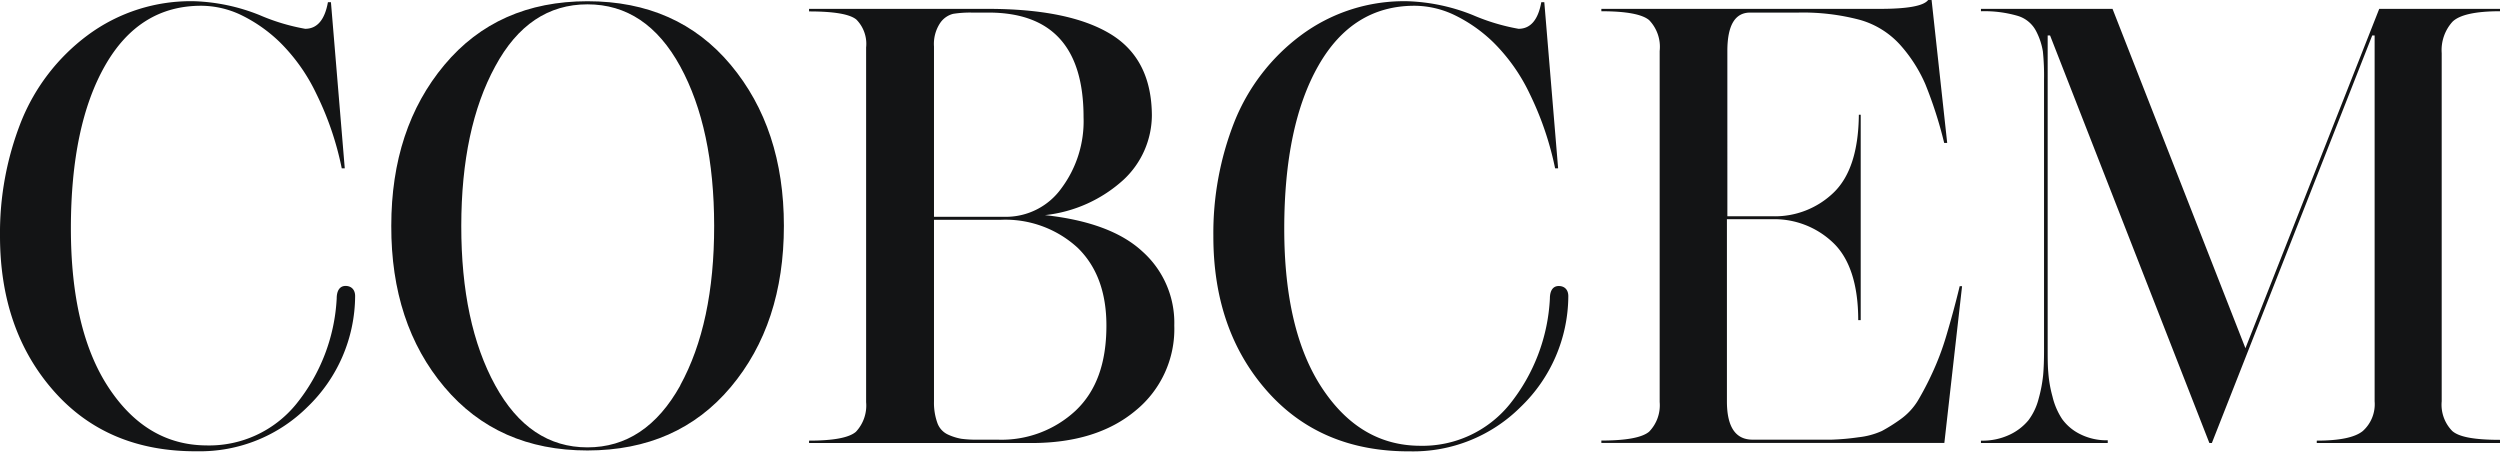
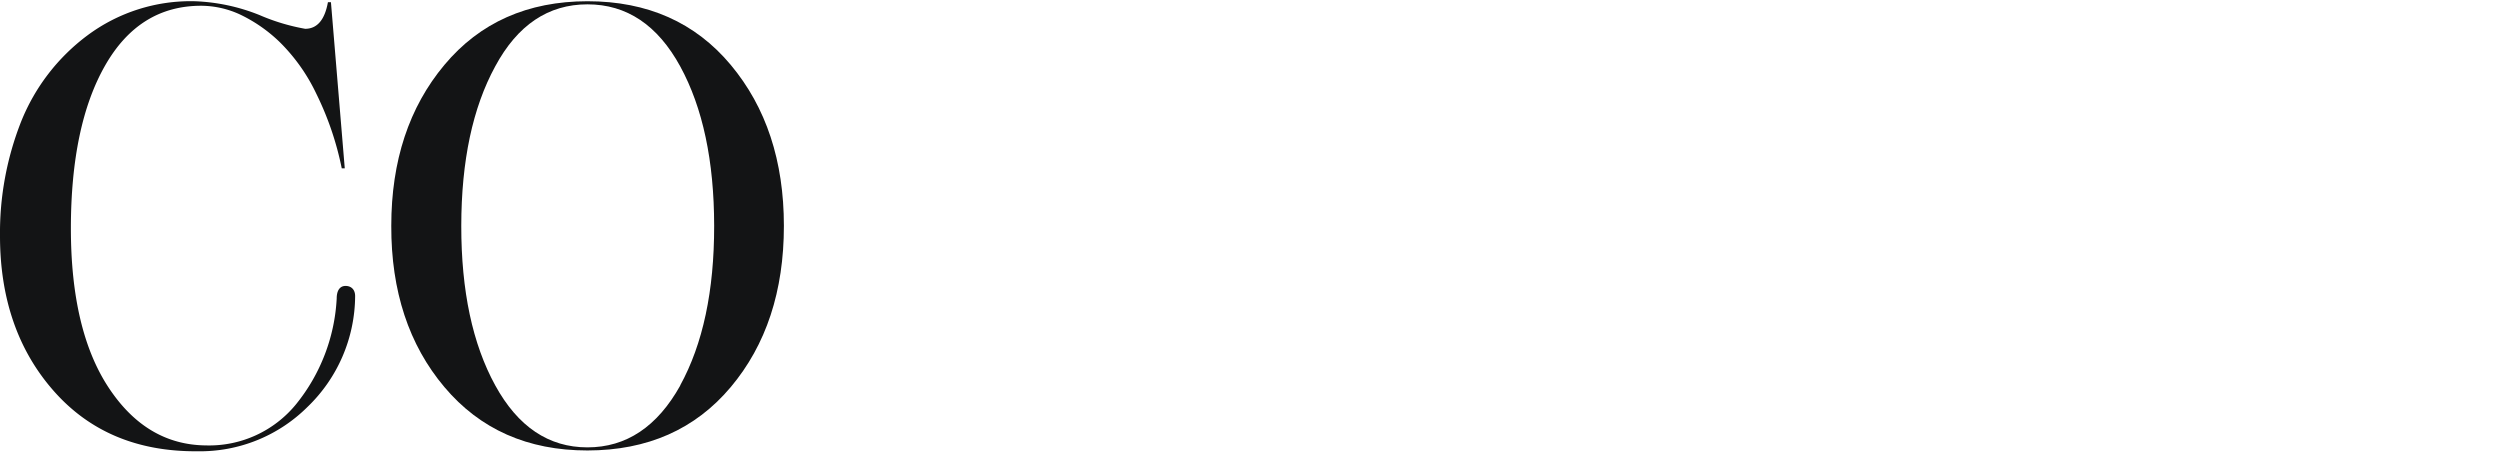
<svg xmlns="http://www.w3.org/2000/svg" viewBox="0 0 282.15 50.98">
  <defs>
    <style>.cls-1{fill:#131415;}</style>
  </defs>
  <g id="Слой_2" data-name="Слой 2">
    <g id="Слой_1-2" data-name="Слой 1">
      <path class="cls-1" d="M22,.14A21.61,21.61,0,0,1,29.29,1.7a23.09,23.09,0,0,0,5.15,1.55c1.35,0,2.21-1,2.57-3h.34L38.91,19h-.34a34.44,34.44,0,0,0-2.88-8.44,20.58,20.58,0,0,0-4.1-5.79,16.83,16.83,0,0,0-4.47-3.12,10.56,10.56,0,0,0-4.41-1q-7,0-10.85,6.75T8,25.76q0,11.54,4.27,18t11,6.51a12.66,12.66,0,0,0,10.17-4.68A20.65,20.65,0,0,0,38,33.69c0-.95.39-1.42,1-1.42s1.08.38,1.08,1.15a17.48,17.48,0,0,1-5.38,12.51,17.2,17.2,0,0,1-12.44,5Q12.13,51,6.07,44.13T0,26.64A34.24,34.24,0,0,1,2.37,13.76,22.62,22.62,0,0,1,9.86,4,19.51,19.51,0,0,1,22,.14Z" />
      <path class="cls-1" d="M88.47,25.49q0,11.06-6,18.2T66.3,50.84q-10.11,0-16.14-7.15t-6-18.2q0-11,6-18.17T66.3.14q10.17,0,16.17,7.18T88.47,25.49Zm-11.7,18q3.84-7,3.83-18t-3.83-18q-3.83-7-10.47-7t-10.41,7q-3.82,7-3.83,18t3.83,18q3.84,7,10.41,7T76.77,43.52Z" />
-       <path class="cls-1" d="M132.53,36.74a11.87,11.87,0,0,1-4.37,9.6Q123.78,50,116.4,50H91.31v-.27q4.14,0,5.29-1a4.33,4.33,0,0,0,1.15-3.35V5.36A3.89,3.89,0,0,0,96.64,2.2c-.75-.61-2.52-.91-5.33-.91V1h20.14q9.15,0,13.83,2.81T130,13a10,10,0,0,1-3.19,7.28,15.64,15.64,0,0,1-8.88,4q7.45.81,11,4.1A10.78,10.78,0,0,1,132.53,36.74ZM122.29,13.22q0-11.79-10.71-11.8h-1.89a12.51,12.51,0,0,0-2.11.14,2.52,2.52,0,0,0-1.45,1,4.26,4.26,0,0,0-.72,2.68V24.47h8.07a7.7,7.7,0,0,0,6.31-3.22A12.66,12.66,0,0,0,122.29,13.22Zm2.58,23.52q0-5.62-3.25-8.78a12.05,12.05,0,0,0-8.75-3.15h-7.46V45.29a6.75,6.75,0,0,0,.38,2.44A2.28,2.28,0,0,0,107,49.05a6.12,6.12,0,0,0,1.49.47,12.53,12.53,0,0,0,1.86.1h2.24a12.26,12.26,0,0,0,8.81-3.28C123.72,44.14,124.87,41,124.87,36.74Z" />
-       <path class="cls-1" d="M158.9.14a21.52,21.52,0,0,1,7.32,1.56,23.26,23.26,0,0,0,5.16,1.55c1.35,0,2.21-1,2.57-3h.34L175.85,19h-.34a35.3,35.3,0,0,0-2.88-8.44,20.58,20.58,0,0,0-4.1-5.79,16.72,16.72,0,0,0-4.48-3.12,10.55,10.55,0,0,0-4.4-1q-7,0-10.85,6.75t-3.86,18.4q0,11.54,4.27,18t11,6.51a12.66,12.66,0,0,0,10.17-4.68,20.72,20.72,0,0,0,4.54-11.93c0-.95.38-1.42,1-1.42s1.08.38,1.08,1.15a17.45,17.45,0,0,1-5.39,12.51,17.17,17.17,0,0,1-12.44,5Q149.07,51,143,44.13t-6.06-17.49a34.24,34.24,0,0,1,2.37-12.88A22.62,22.62,0,0,1,146.8,4,19.49,19.49,0,0,1,158.9.14Z" />
-       <path class="cls-1" d="M180.73,1h31.46q4.67,0,5.42-1H218l1.76,16.13h-.34a47.28,47.28,0,0,0-2.13-6.64,16.5,16.5,0,0,0-2.85-4.44,9.66,9.66,0,0,0-4.54-2.81,25,25,0,0,0-6.95-.82h-5.43q-2.57,0-2.57,4.34V24.41h5.15a9.53,9.53,0,0,0,6.85-2.68c1.85-1.79,2.8-4.71,2.84-8.78H210V36.13h-.28c0-4.06-1-7-2.84-8.74a9.59,9.59,0,0,0-6.85-2.65H194.9V45.29q0,4.34,2.91,4.33H203c1.58,0,2.82,0,3.7,0a26.92,26.92,0,0,0,3.05-.27,8.64,8.64,0,0,0,2.64-.71,19,19,0,0,0,2.1-1.32,7.21,7.21,0,0,0,1.94-2.07,33.57,33.57,0,0,0,1.62-3.09,30.53,30.53,0,0,0,1.6-4.23c.47-1.59,1-3.46,1.52-5.63h.27l-2,17.69H180.73v-.27q4.2,0,5.39-1a4.27,4.27,0,0,0,1.19-3.35V5.76a4.34,4.34,0,0,0-1.19-3.49q-1.19-1-5.39-1Z" />
-       <path class="cls-1" d="M231.37,4h-.27V39.32c0,1,0,1.94.07,2.71a13.91,13.91,0,0,0,.47,2.71,7.93,7.93,0,0,0,1.09,2.55,5.48,5.48,0,0,0,2,1.69,6.6,6.6,0,0,0,3.15.71V50H223.57v-.27a7.13,7.13,0,0,0,3.26-.68,6.11,6.11,0,0,0,2.1-1.62A6.83,6.83,0,0,0,230.08,45a15.74,15.74,0,0,0,.51-2.68c.07-.79.1-1.71.1-2.75V9a27.13,27.13,0,0,0-.13-3.19,7.51,7.51,0,0,0-.75-2.27,3.45,3.45,0,0,0-2.13-1.76,13.39,13.39,0,0,0-4.11-.51V1h14.85l15,38.3L268.52,1h13.63v.27q-4.14,0-5.36,1.18A4.78,4.78,0,0,0,275.57,6V45.29a4.23,4.23,0,0,0,1.19,3.35c.79.7,2.58,1,5.39,1V50H261.47v-.27c2.58,0,4.3-.36,5.19-1.08A4.06,4.06,0,0,0,268,45.29V4h-.27l-18.1,46h-.28Z" />
    </g>
  </g>
</svg>